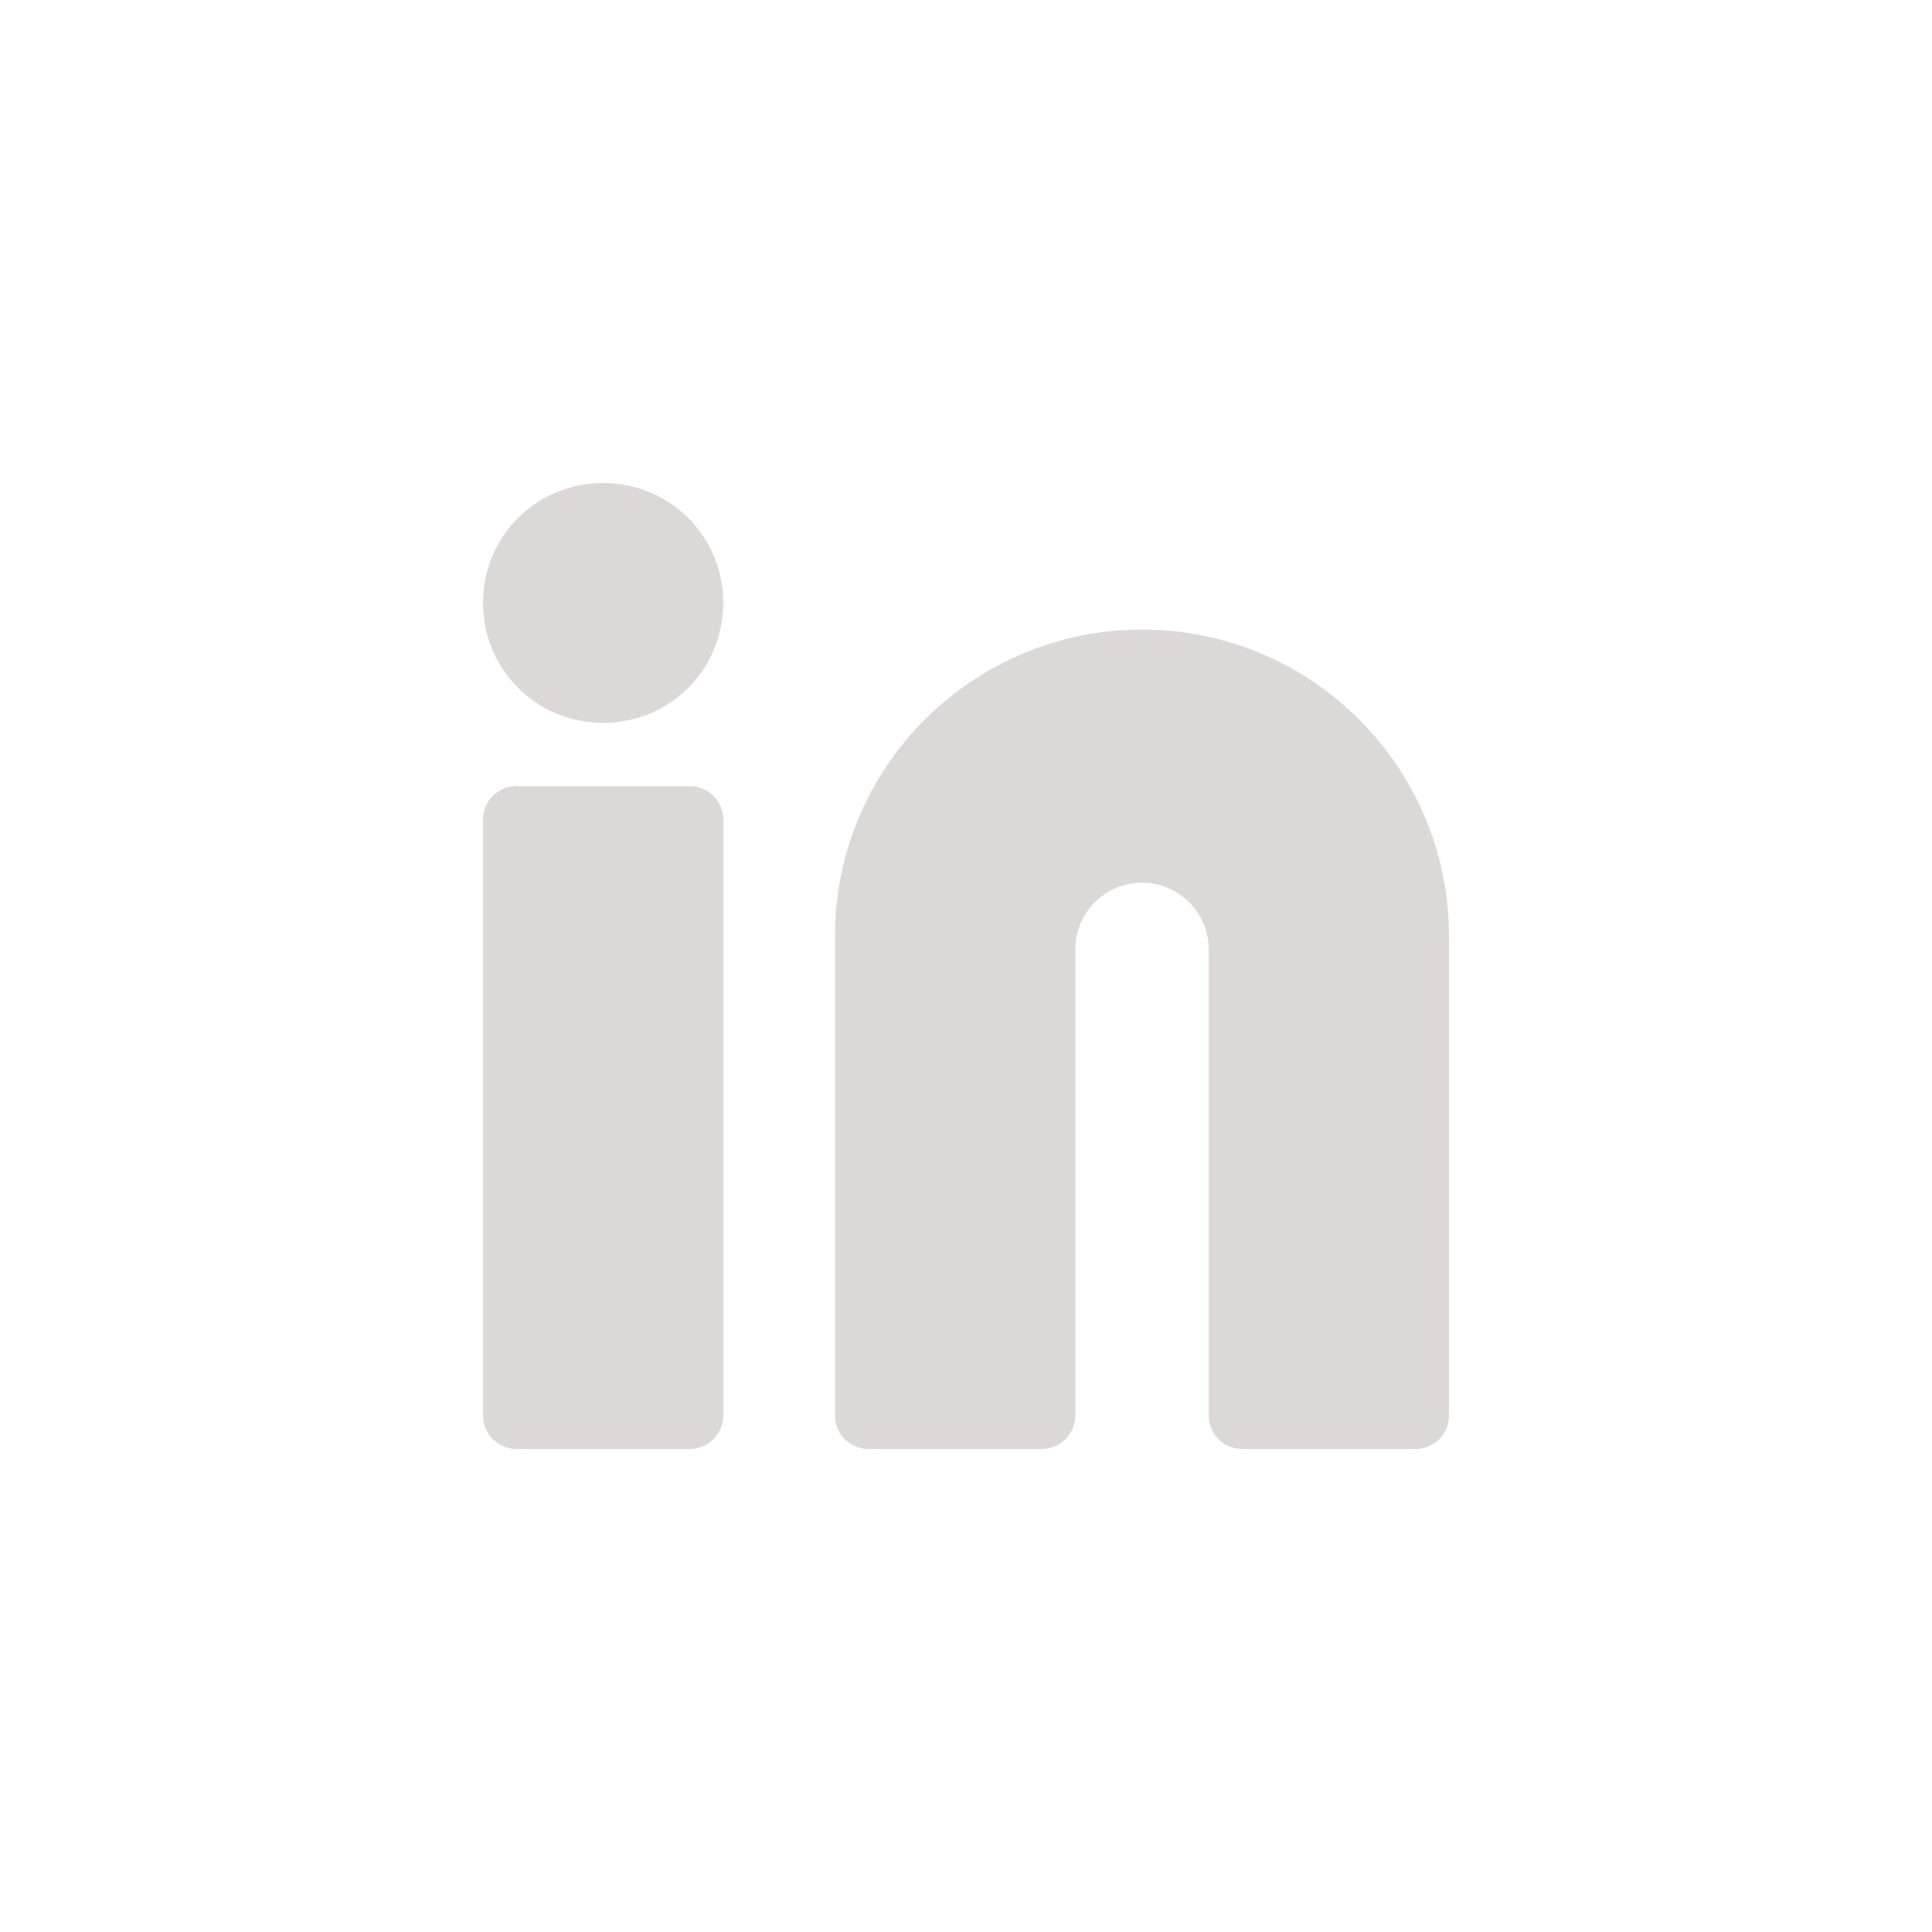
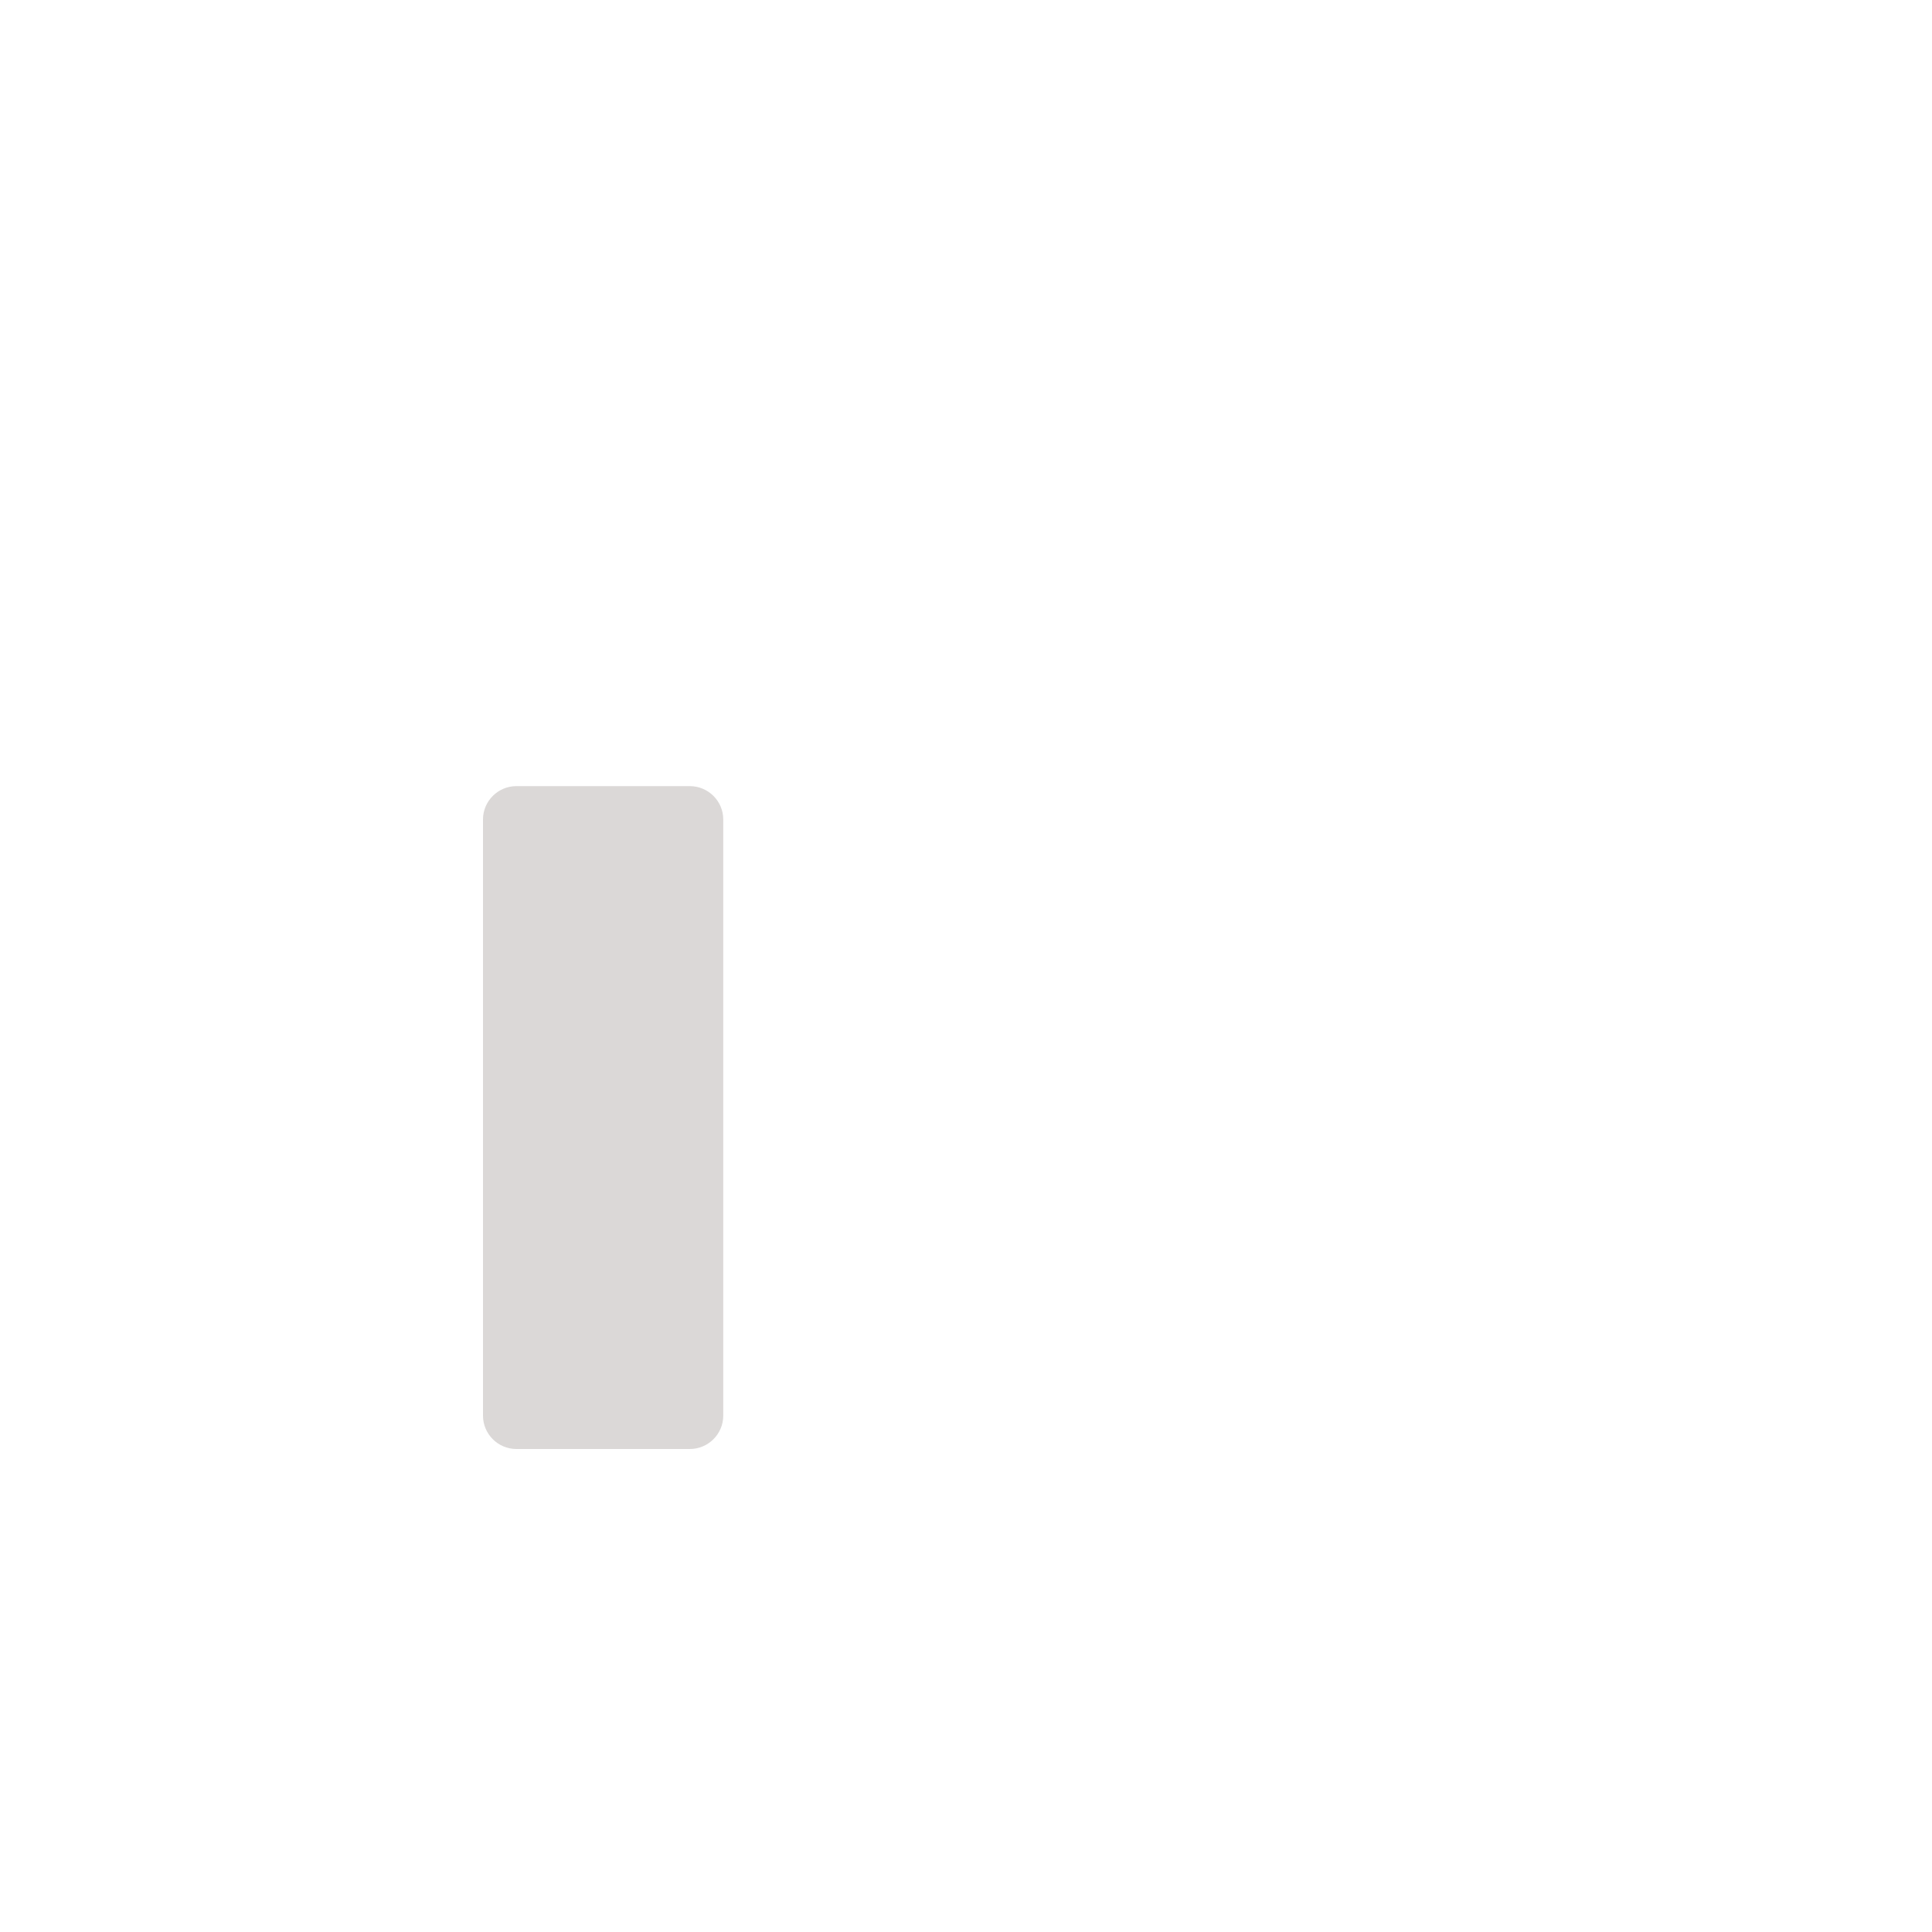
<svg xmlns="http://www.w3.org/2000/svg" width="40" height="40" viewBox="0 0 40 40" fill="none">
  <g clip-path="url(#clip0_48_40)">
-     <path d="M23.644 13.034C20.155 13.034 17.288 15.862 17.288 19.379V29.31C17.288 29.69 17.599 30 17.979 30H21.571C21.951 30 22.262 29.69 22.262 29.31V19.655C22.262 18.896 22.884 18.276 23.644 18.276C24.404 18.276 25.026 18.896 25.026 19.655V29.31C25.026 29.69 25.336 30 25.716 30H29.309C29.689 30 30 29.69 30 29.31V19.379C30 15.896 27.167 13.034 23.644 13.034Z" fill="#DBD8D7" />
    <path d="M14.283 16.276H10.691C10.311 16.276 10 16.586 10 16.965V29.31C10 29.69 10.311 30 10.691 30H14.283C14.663 30 14.974 29.69 14.974 29.31V16.965C14.974 16.586 14.663 16.276 14.283 16.276Z" fill="#DBD8D7" />
-     <path d="M12.487 10C11.105 10 10 11.103 10 12.483C10 13.862 11.105 14.966 12.487 14.966C13.869 14.966 14.974 13.862 14.974 12.483C14.974 11.103 13.869 10 12.487 10Z" fill="#DBD8D7" />
  </g>
  <defs>
    <clipPath id="clip0_48_40">
      <rect width="20" height="20" fill="white" transform="translate(10 10)" />
    </clipPath>
  </defs>
</svg>